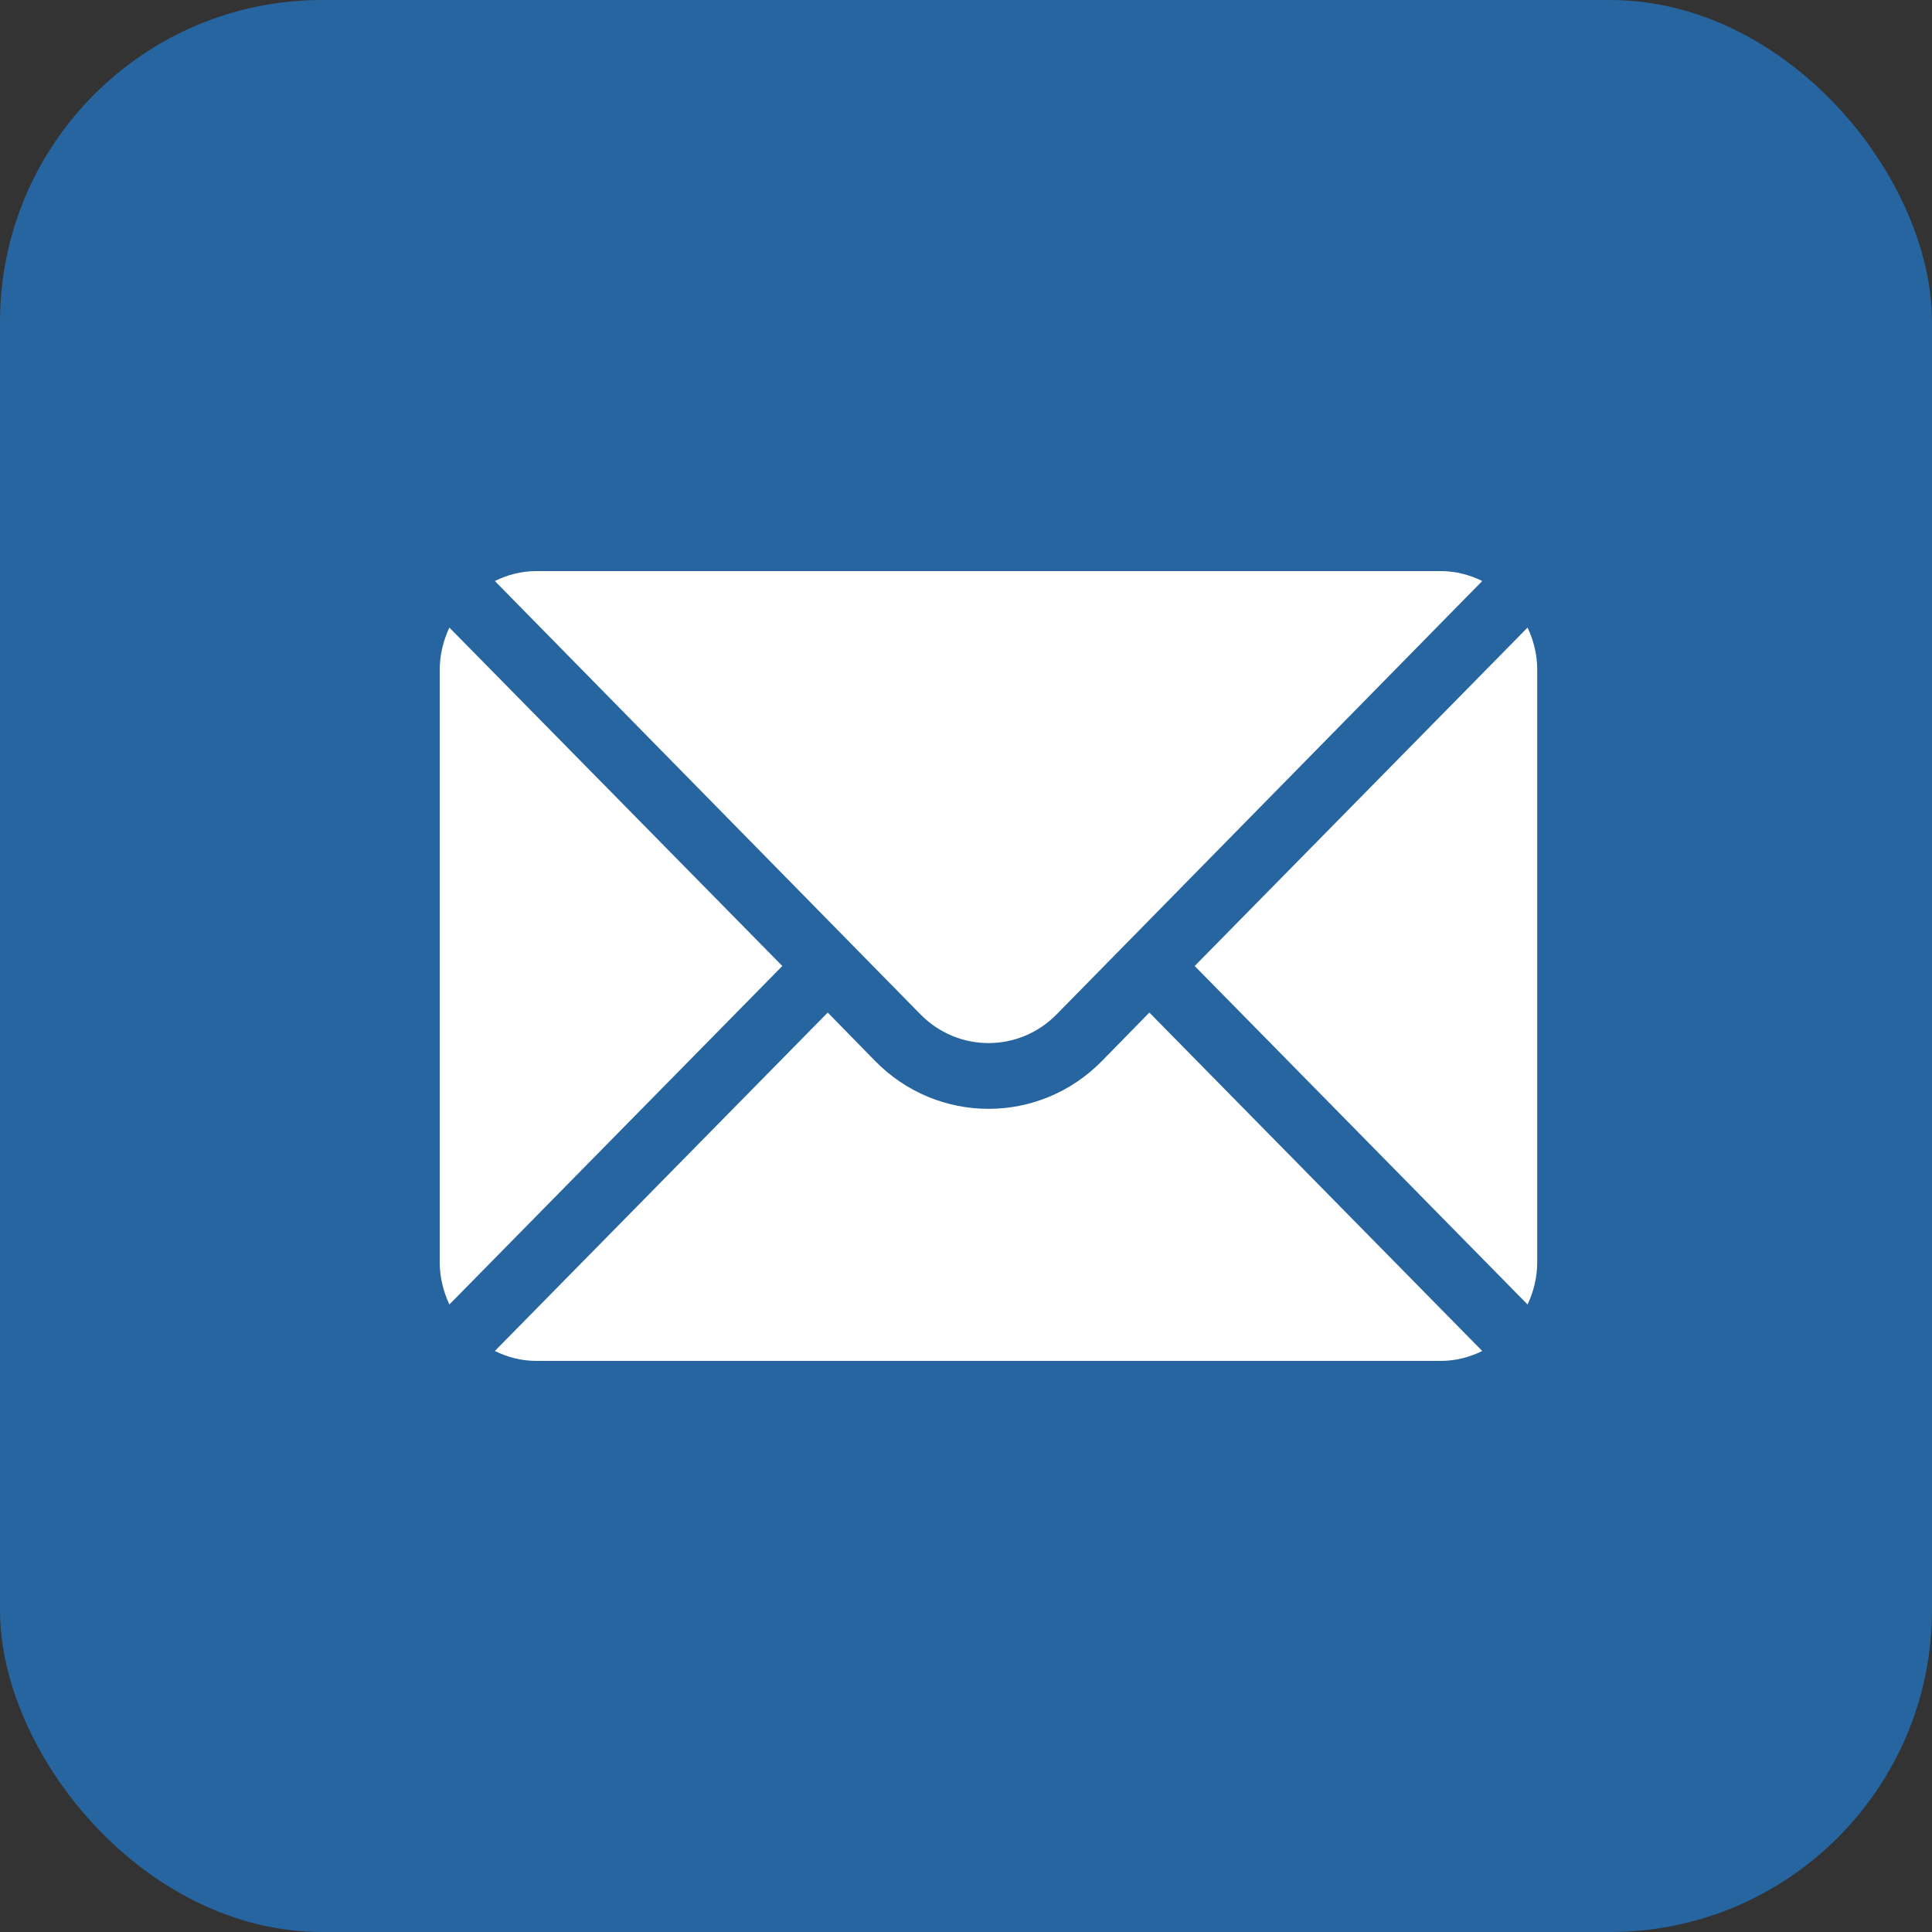
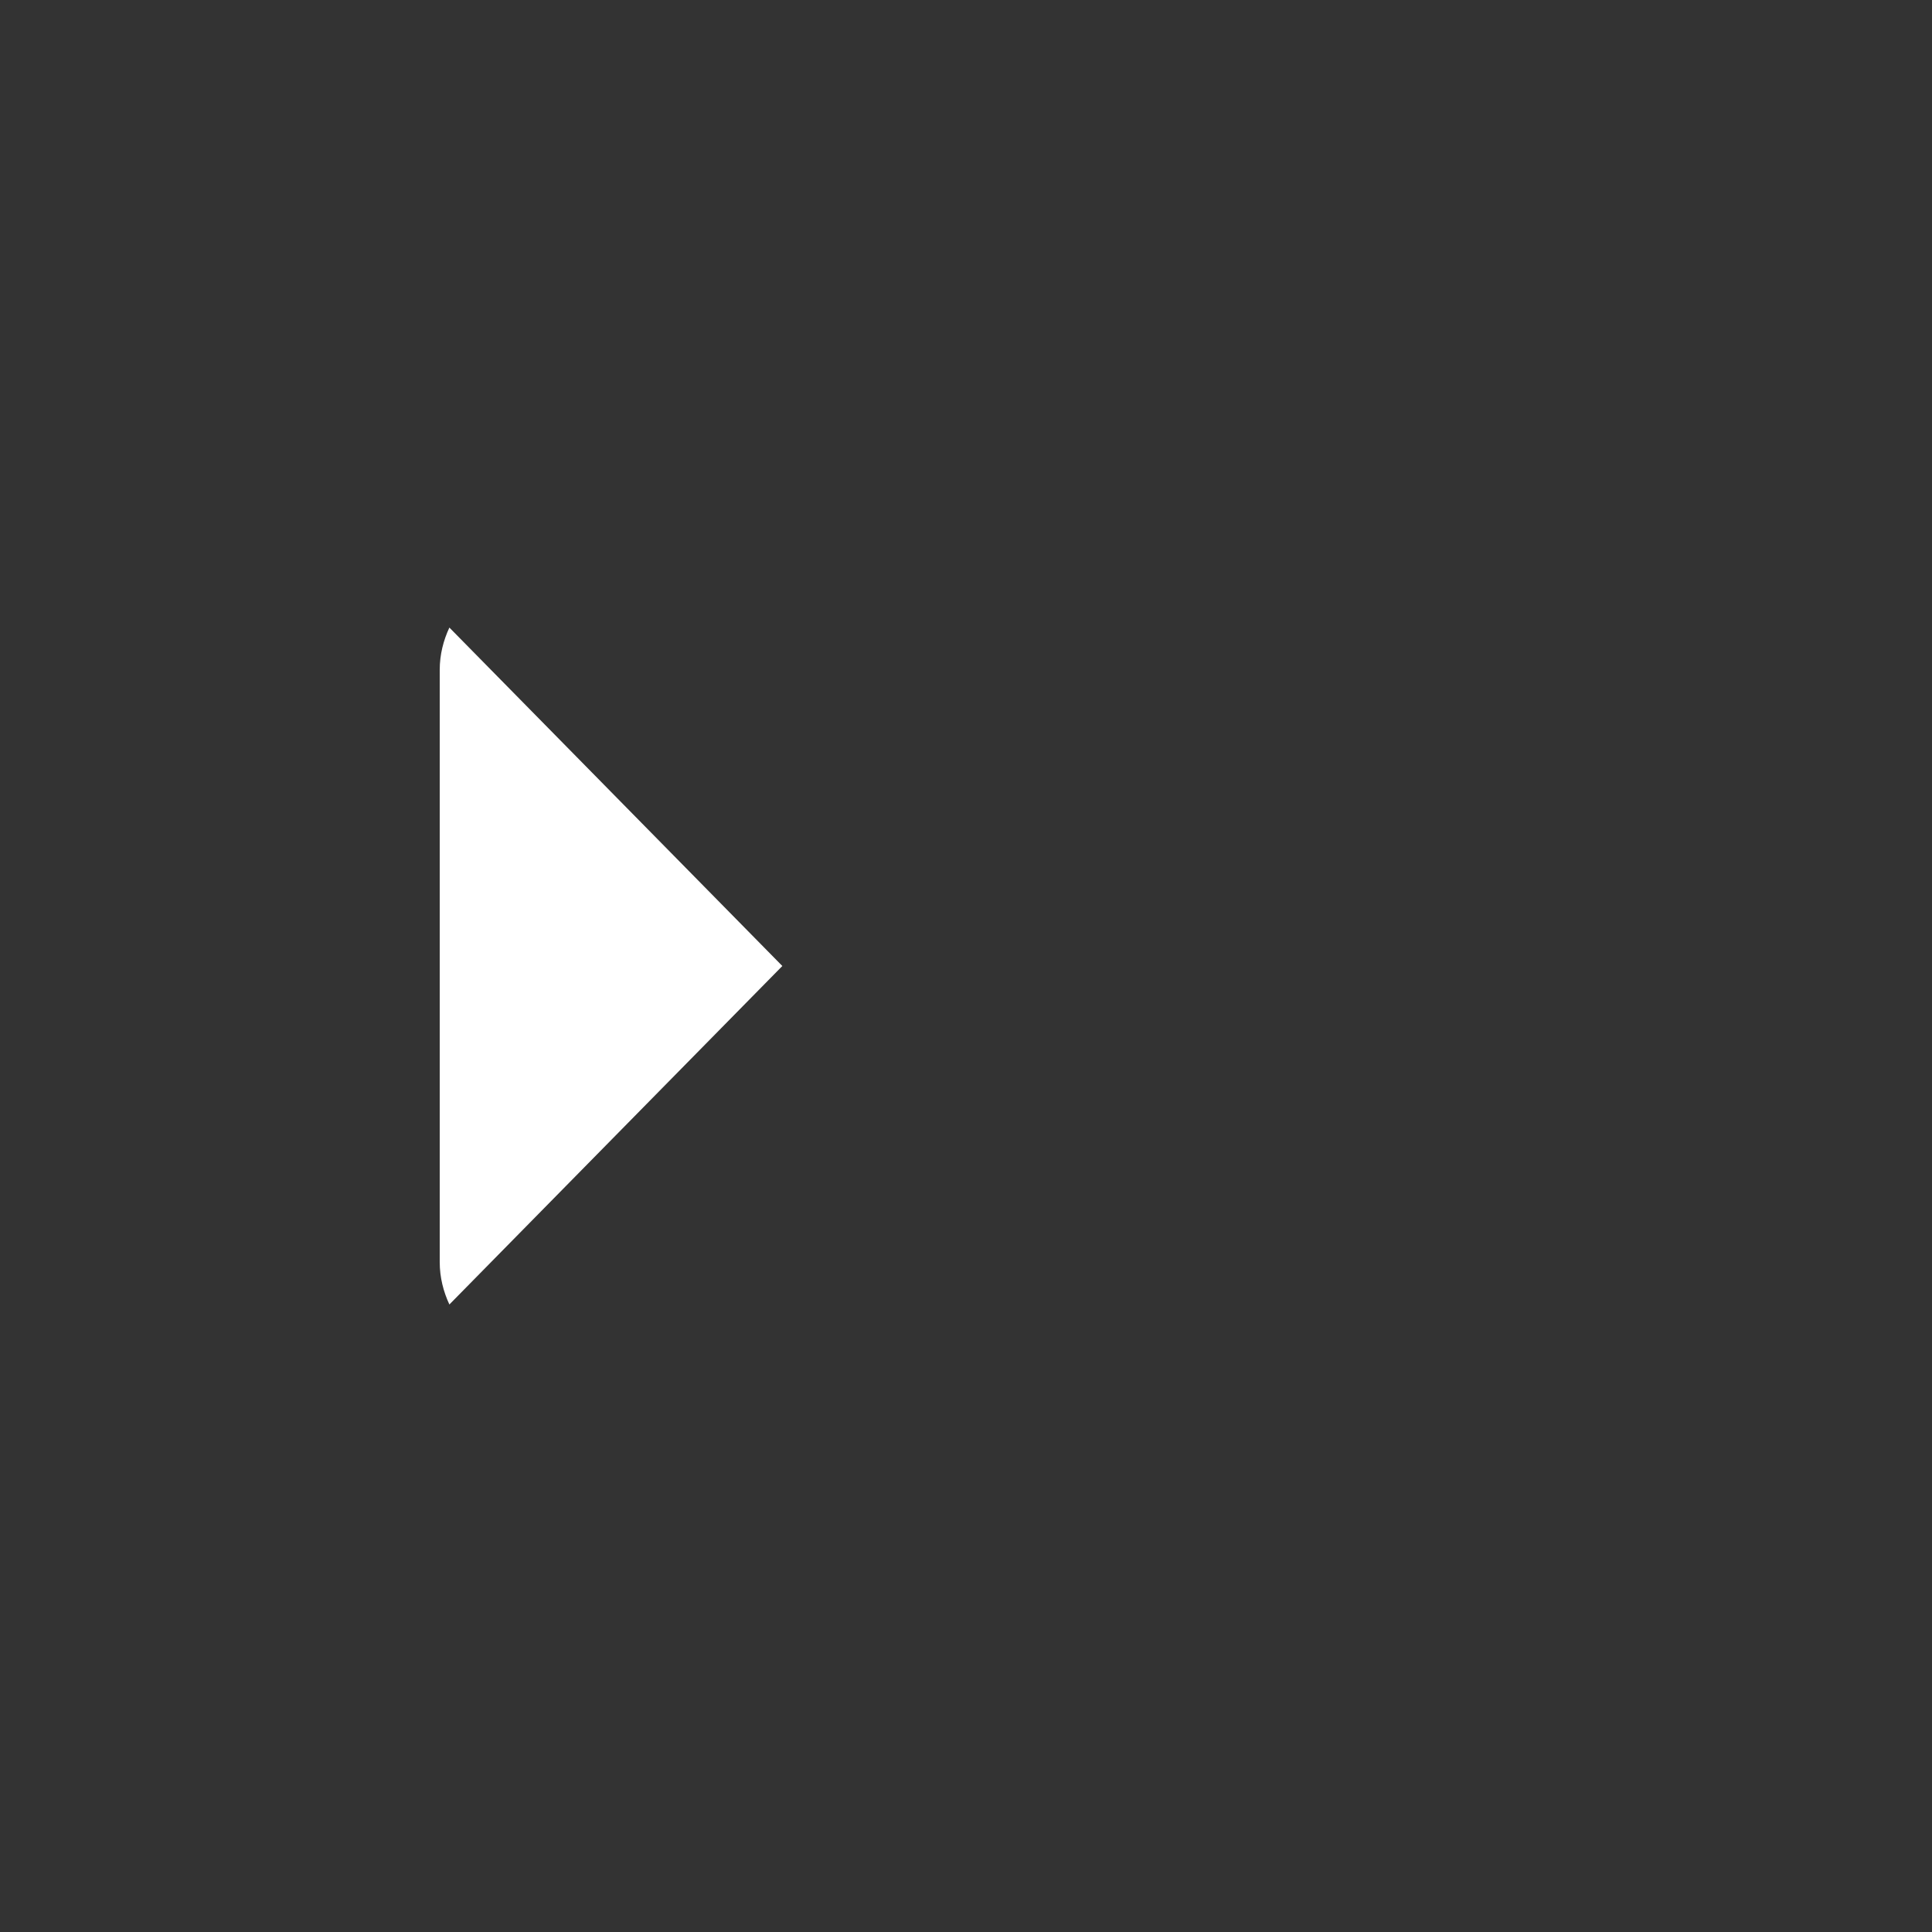
<svg xmlns="http://www.w3.org/2000/svg" width="30" height="30" viewBox="0 0 30 30" fill="none">
  <rect x="0" y="0" width="30" height="30" fill="#333333" stroke="none" />
-   <rect width="30" height="30" rx="5" fill="#2665A0" />
-   <path d="M23.72 9.745L18.551 15L23.72 20.256C23.814 20.056 23.87 19.835 23.87 19.599V10.401C23.87 10.165 23.814 9.944 23.72 9.745Z" fill="white" />
-   <path d="M22.375 8.868H8.325C8.095 8.868 7.879 8.926 7.684 9.022L14.291 15.749C14.875 16.346 15.825 16.346 16.409 15.749L23.016 9.022C22.821 8.926 22.605 8.868 22.375 8.868Z" fill="white" />
  <path d="M6.978 9.745C6.885 9.944 6.828 10.165 6.828 10.401V19.599C6.828 19.835 6.885 20.056 6.978 20.256L12.148 15L6.978 9.745Z" fill="white" />
-   <path d="M17.847 15.723L17.115 16.471C16.142 17.467 14.558 17.467 13.585 16.471L12.853 15.723L7.684 20.978C7.879 21.074 8.095 21.132 8.325 21.132H22.375C22.605 21.132 22.821 21.074 23.016 20.978L17.847 15.723Z" fill="white" />
</svg>